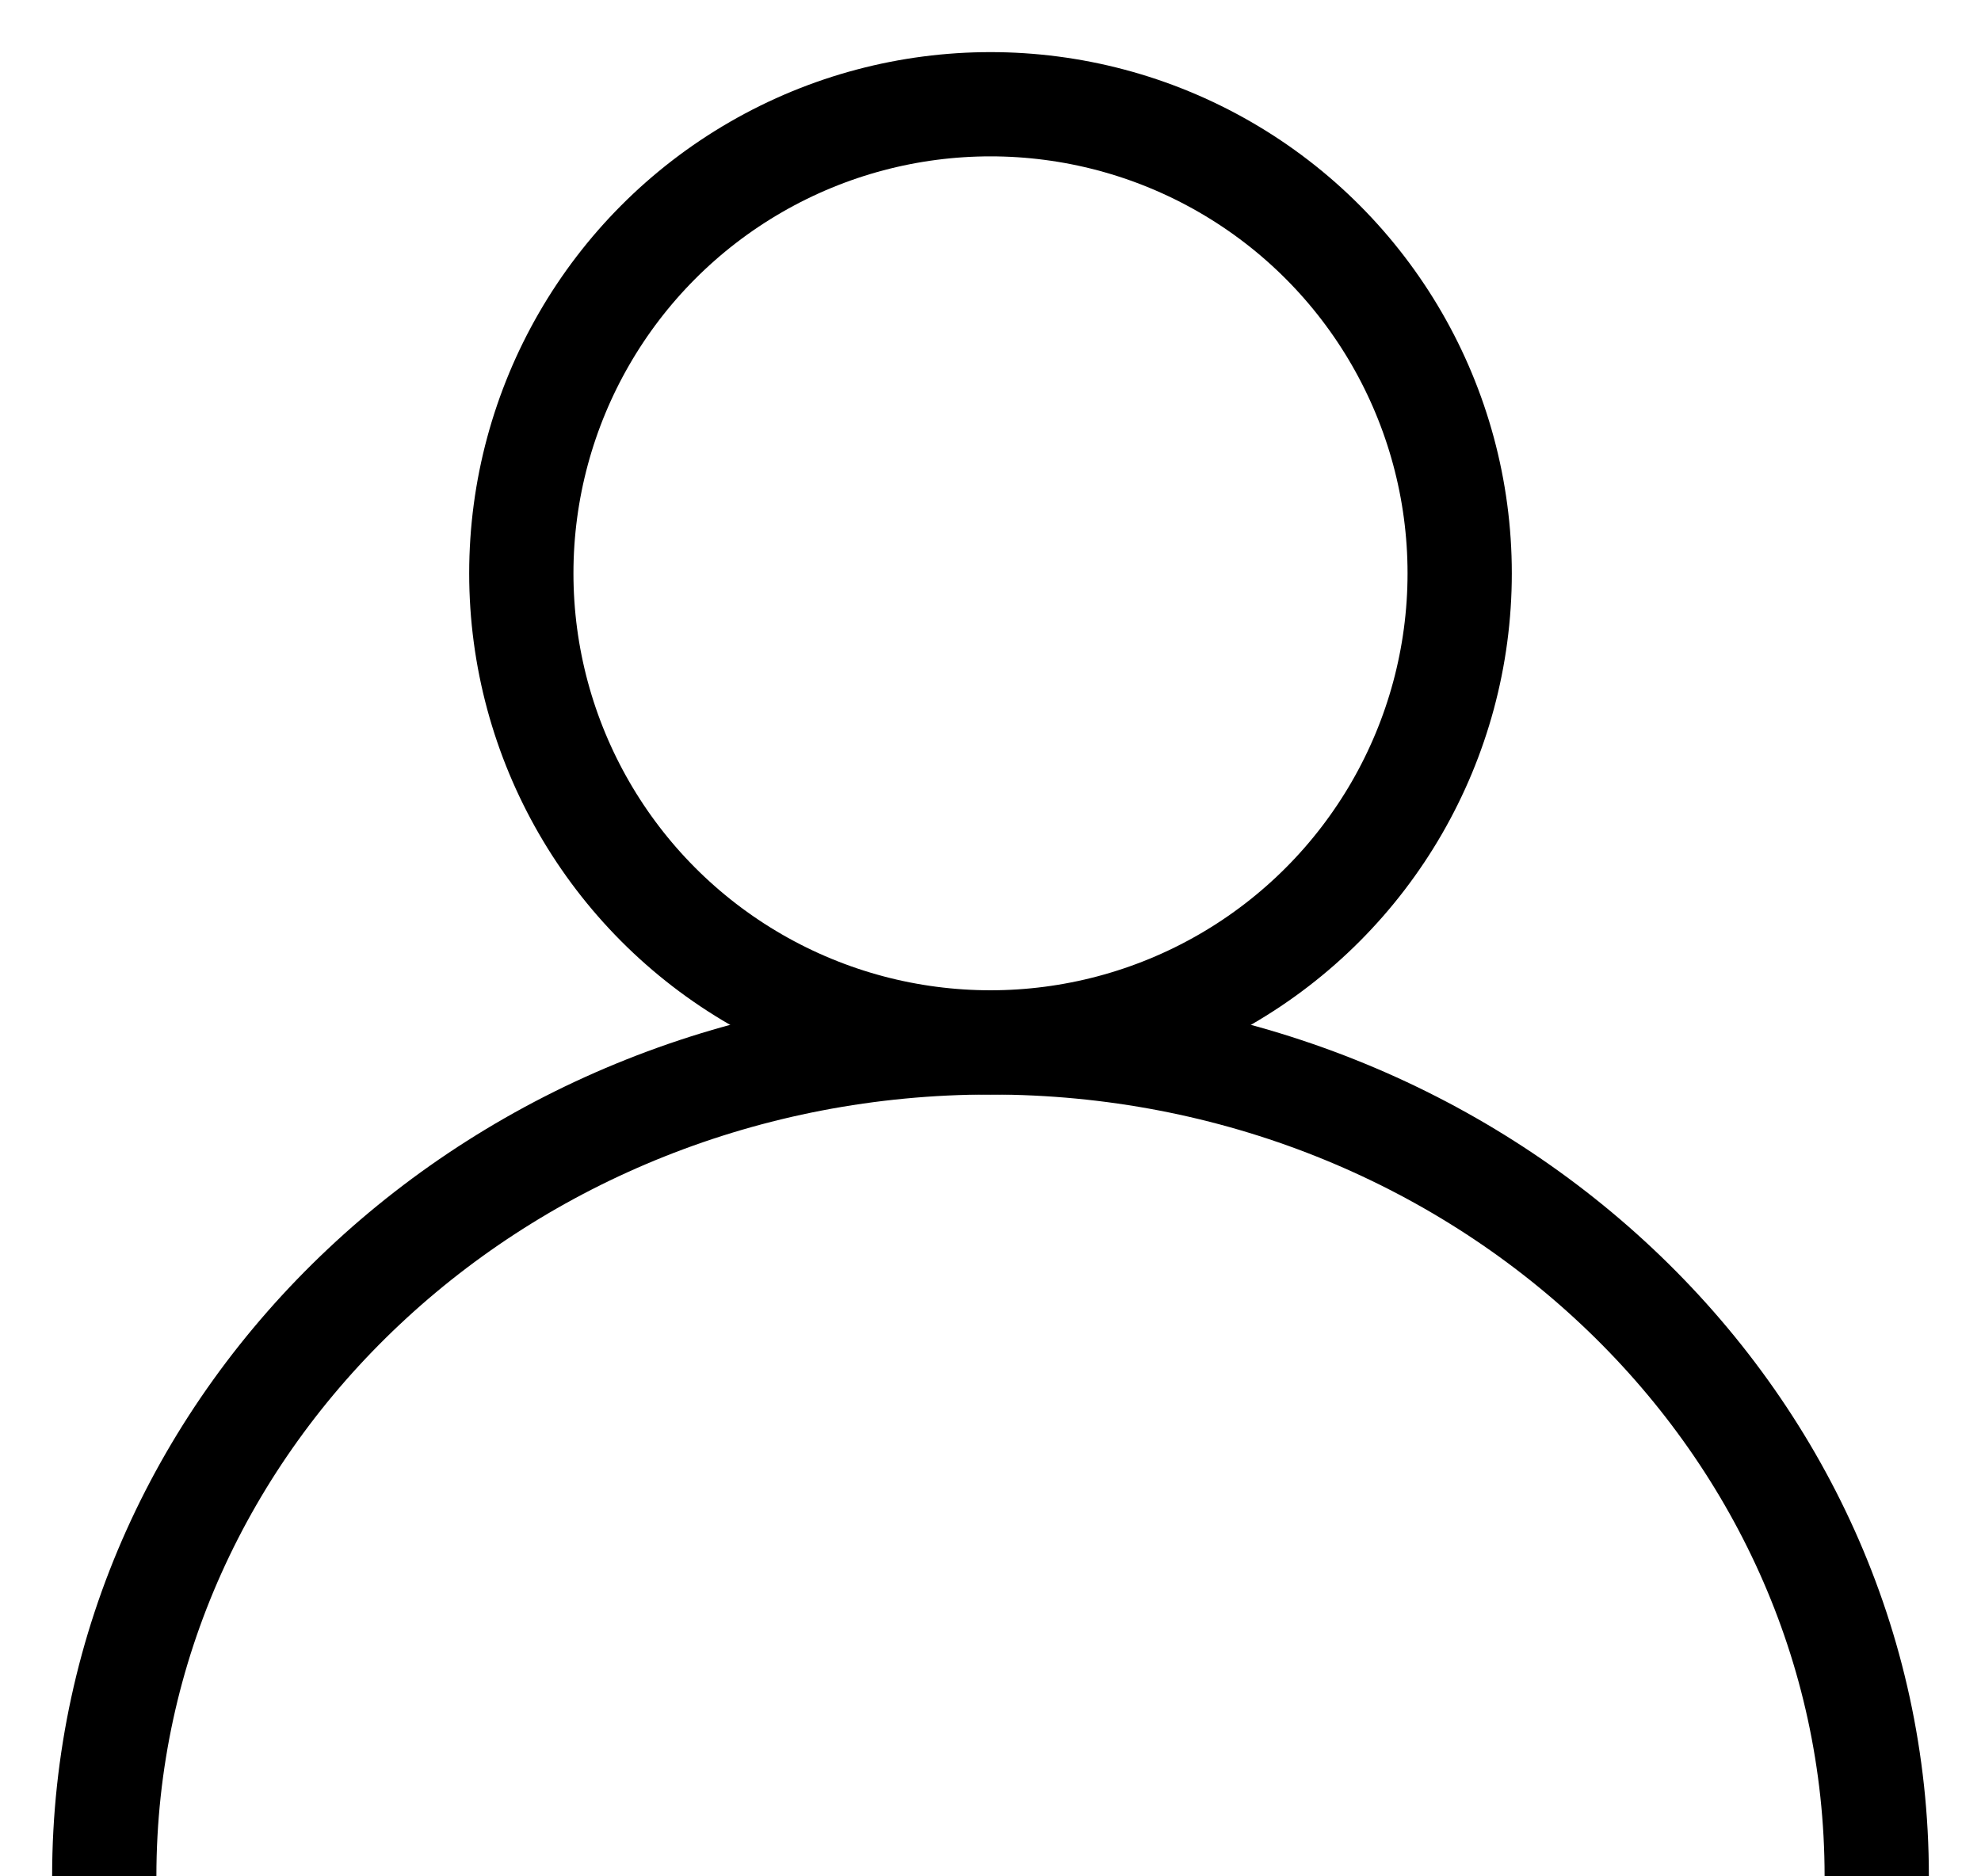
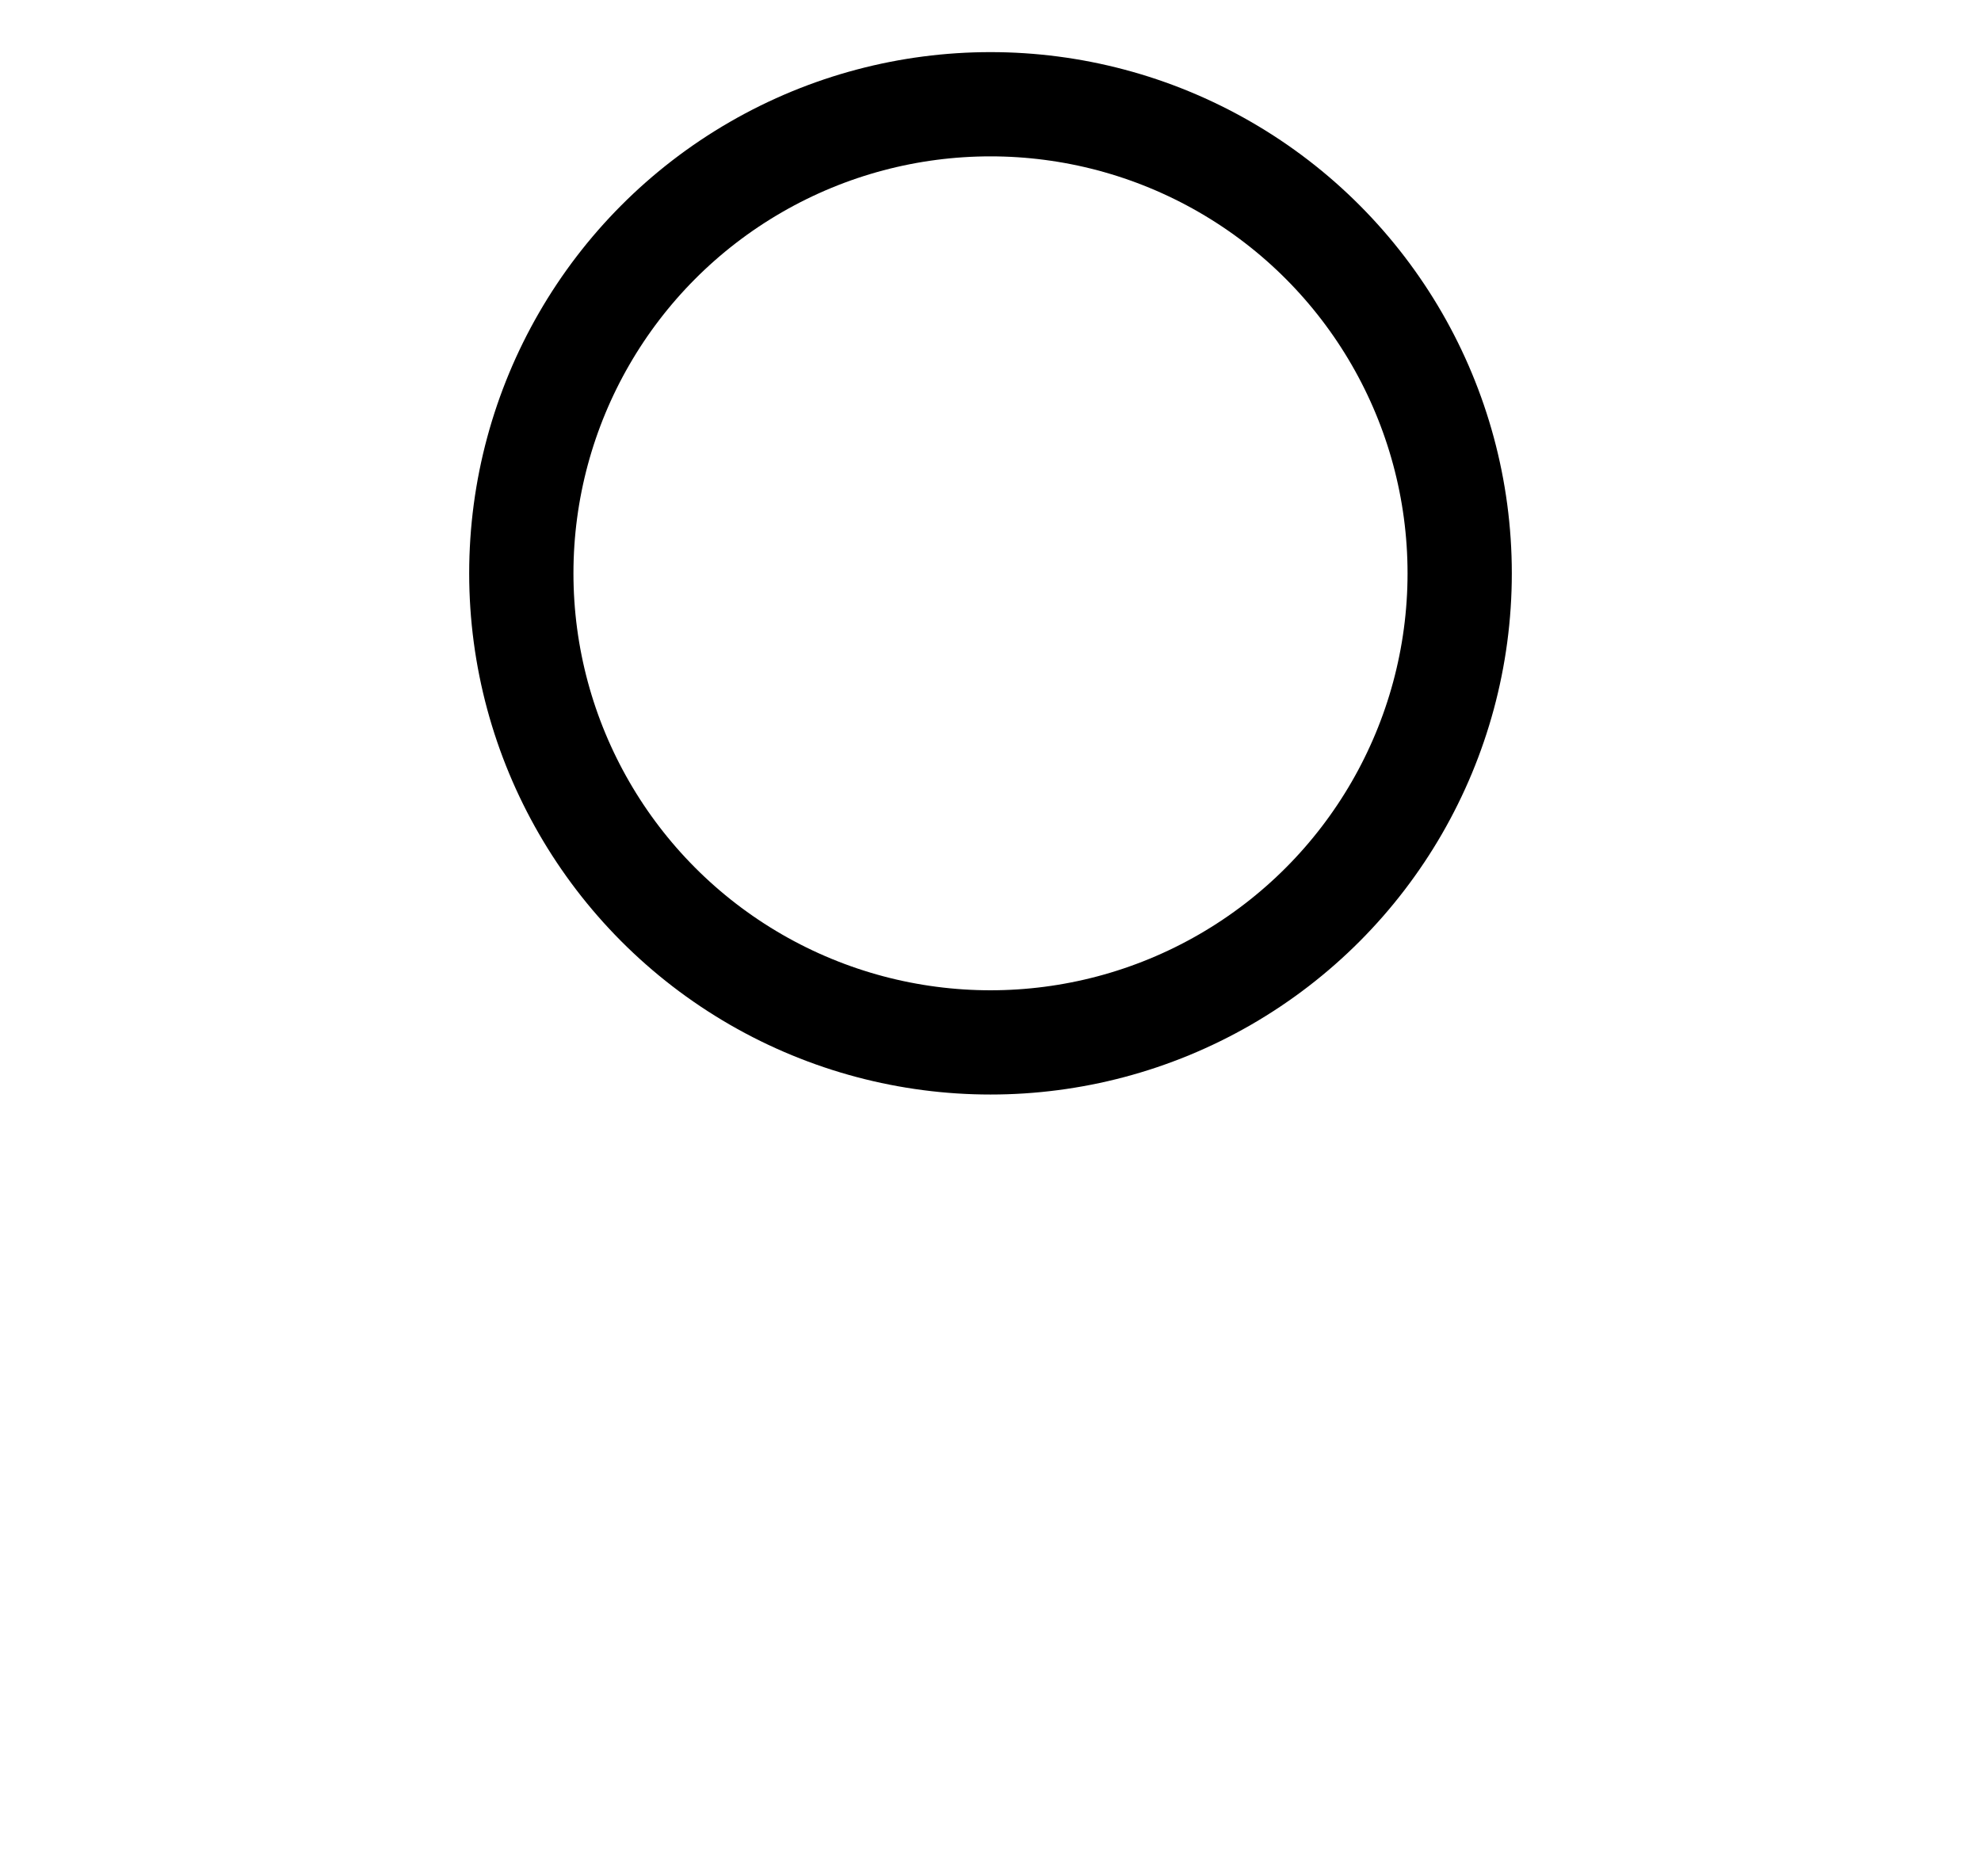
<svg xmlns="http://www.w3.org/2000/svg" width="19px" height="18px" viewBox="0 0 19 18" version="1.1">
  <title>user-icon-black</title>
  <desc>Created with Sketch.</desc>
  <g id="Desk" stroke="none" stroke-width="1" fill="none" fill-rule="evenodd">
    <g id="user-icon-black" transform="translate(1, 1)" stroke="#000000">
-       <path d="M17,17 C17,12.582 13.194,9 8.5,9 C3.806,9 0,12.582 0,17" id="Path" />
      <circle id="Oval" cx="8.5" cy="4.5" r="4.5" />
    </g>
  </g>
</svg>